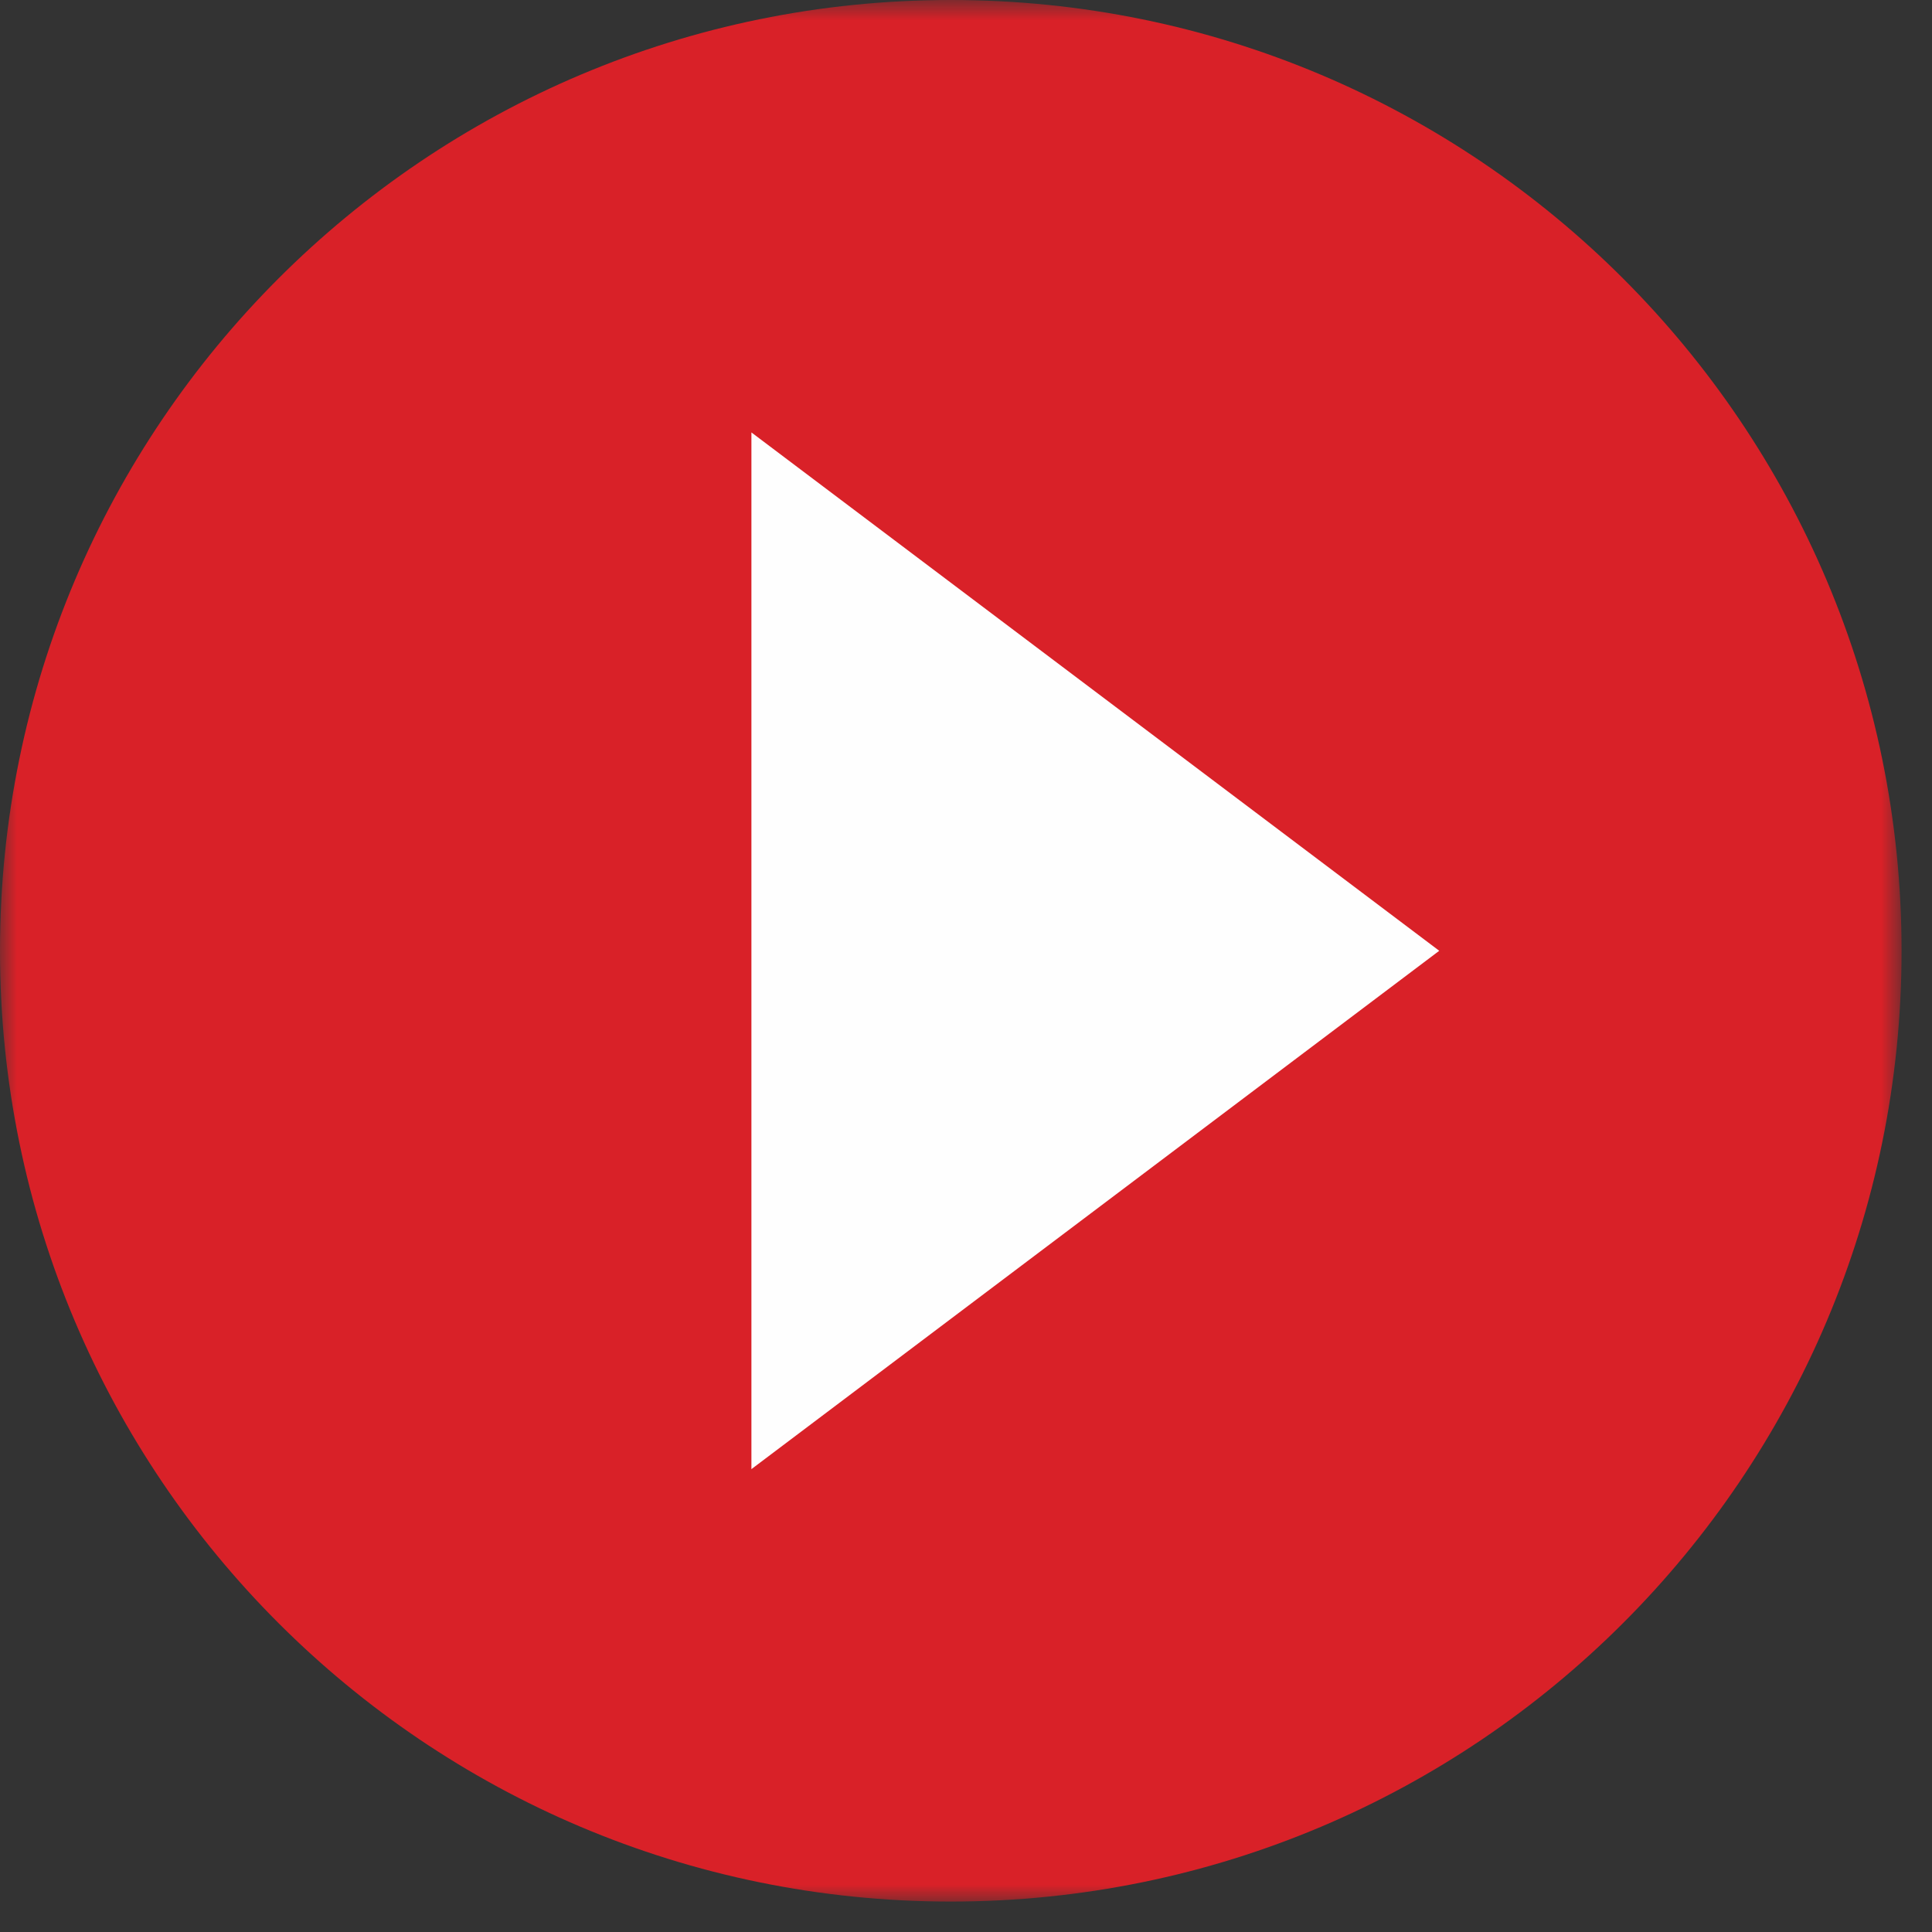
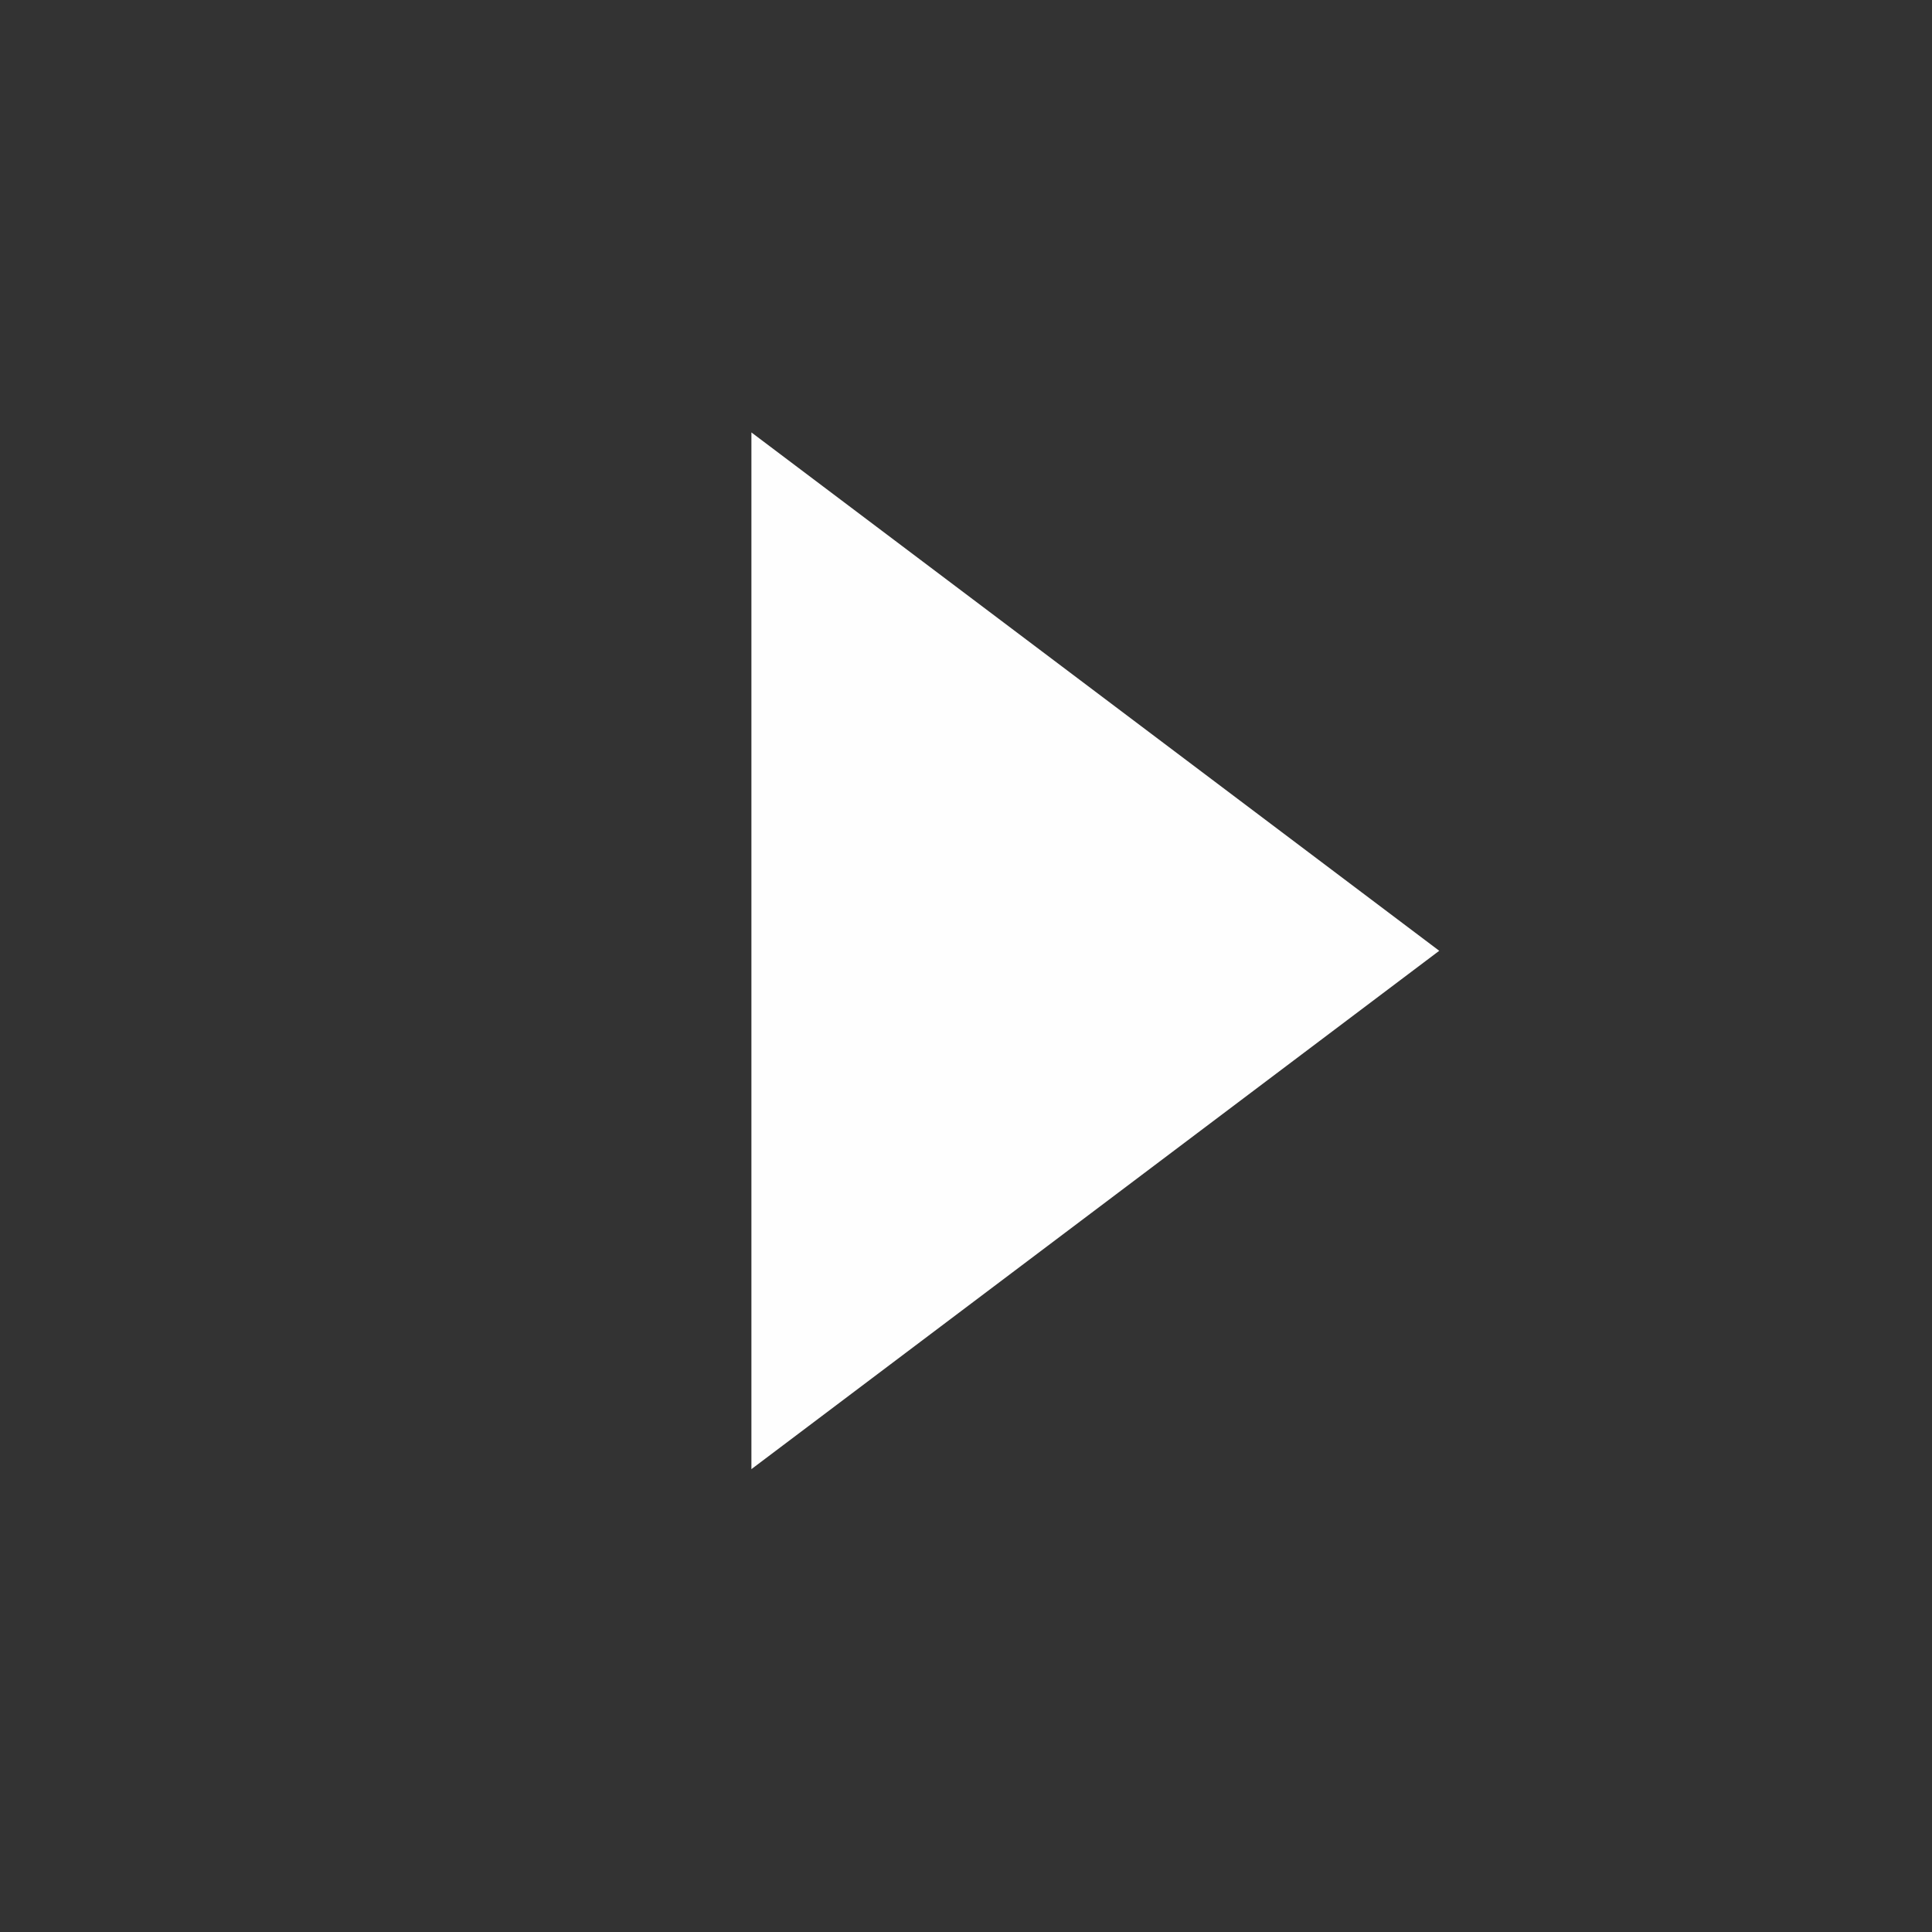
<svg xmlns="http://www.w3.org/2000/svg" xmlns:xlink="http://www.w3.org/1999/xlink" width="57px" height="57px" viewBox="0 0 57 57" version="1.1">
  <rect x="0" y="0" width="57" height="57" fill="#333333" stroke="none" />
  <title>Group 5</title>
  <desc>Created with Sketch.</desc>
  <defs>
    <polygon id="path-1" points="0 0.898 56.102 0.898 56.102 57 0 57" />
  </defs>
  <g id="Page-1" stroke="none" stroke-width="1" fill="none" fill-rule="evenodd">
    <g id="Group-5" transform="translate(0, -1)">
      <g id="Group-3" transform="translate(0, 0.102)">
        <mask id="mask-2" fill="white">
          <use xlink:href="#path-1" />
        </mask>
        <g id="Clip-2" />
-         <path d="M28.051,57 C43.543,57 56.102,44.441 56.102,28.949 C56.102,13.457 43.543,0.898 28.051,0.898 C12.559,0.898 0,13.457 0,28.949 C0,44.441 12.559,57 28.051,57" id="Fill-1" fill="#D92128" mask="url(#mask-2)" />
      </g>
      <polygon id="Fill-4" fill="#FEFEFE" points="42.462 29.051 22.169 13.758 22.169 44.344" />
    </g>
  </g>
</svg>